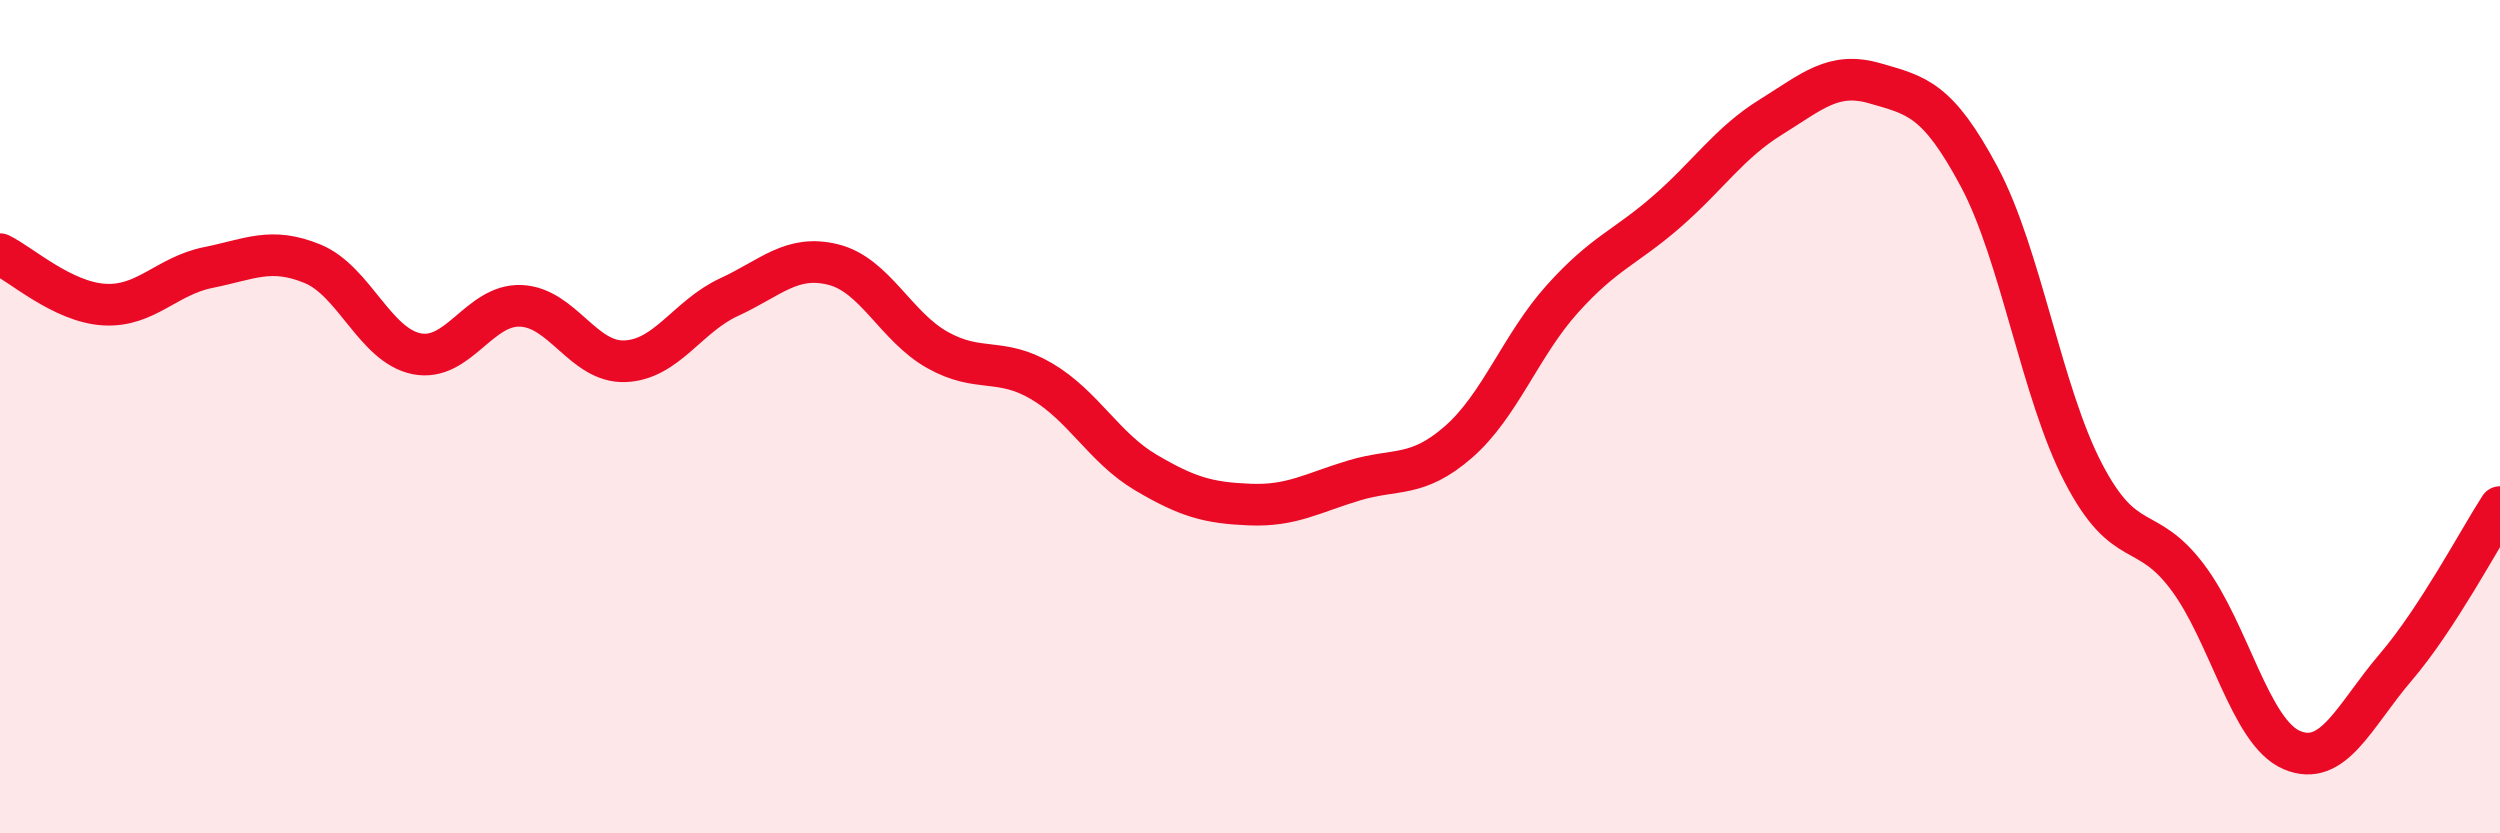
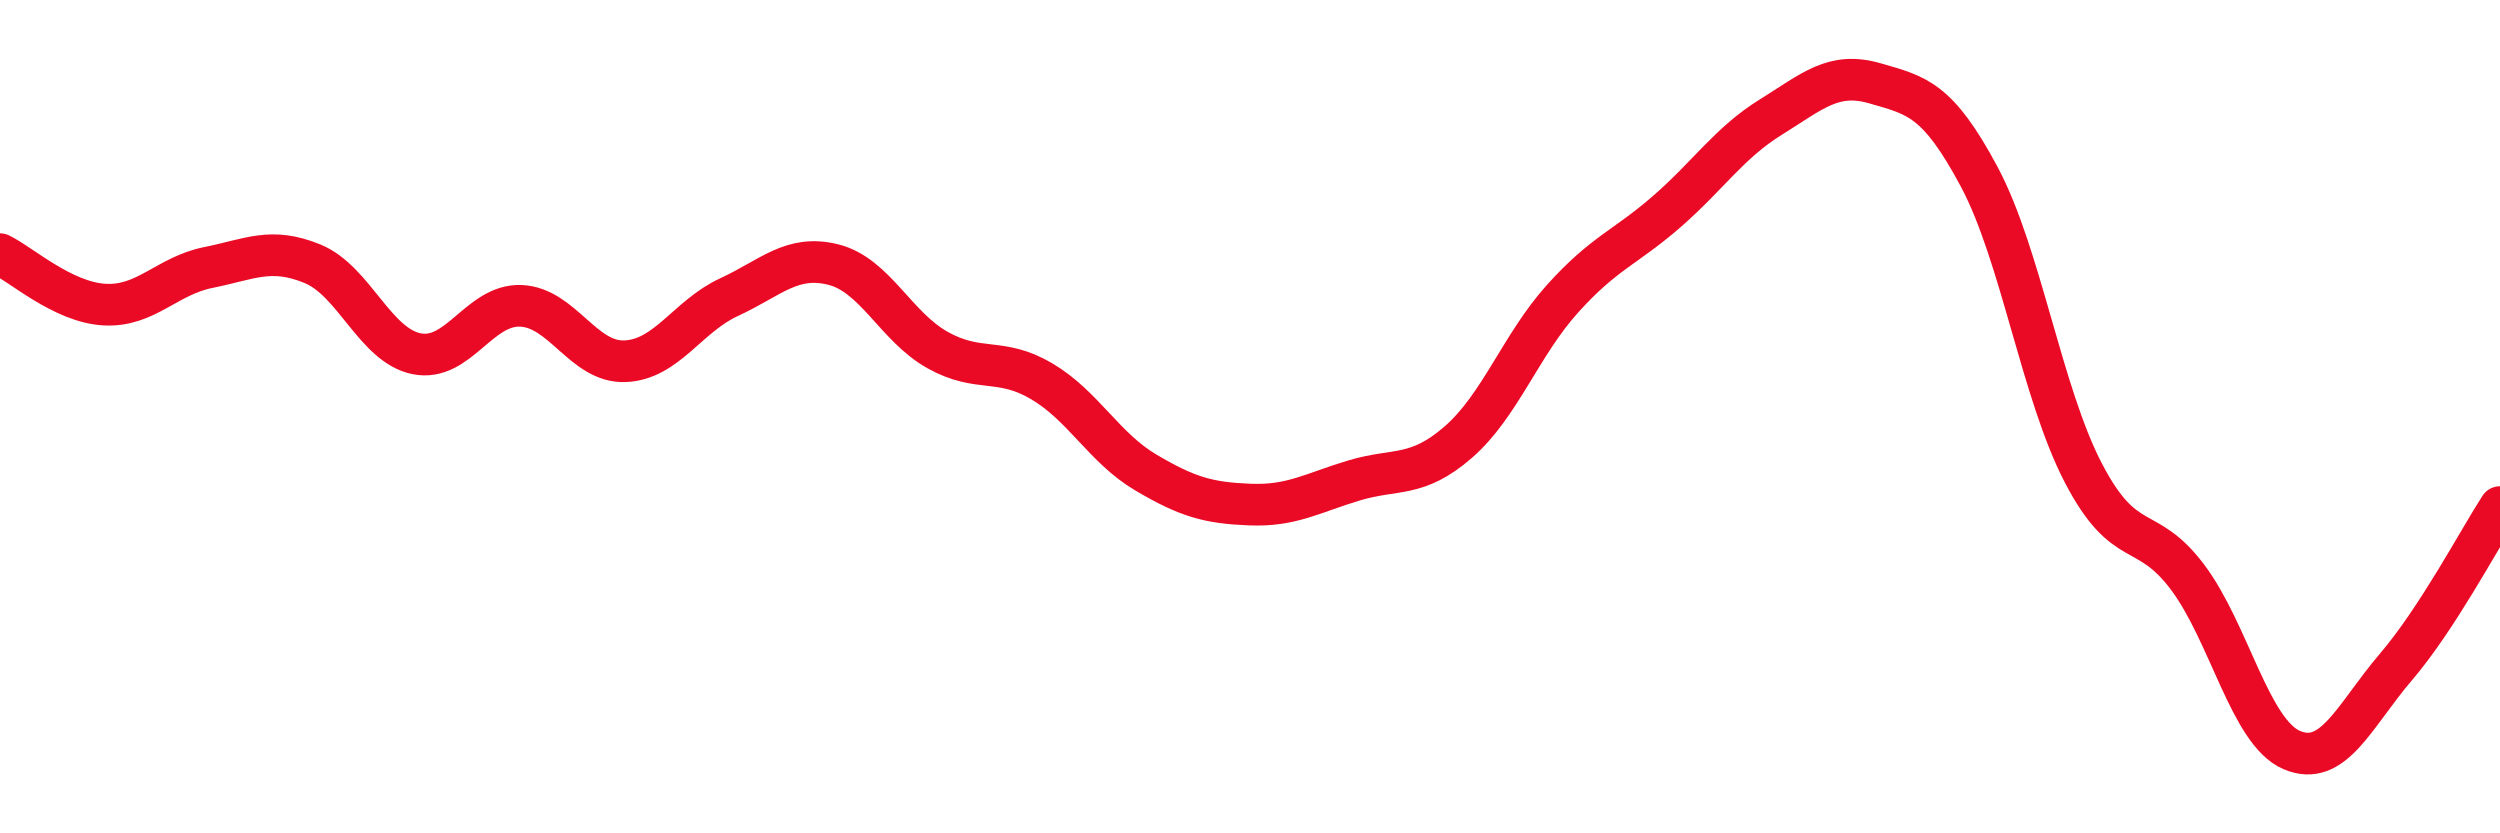
<svg xmlns="http://www.w3.org/2000/svg" width="60" height="20" viewBox="0 0 60 20">
-   <path d="M 0,6.1 C 0.5,6.34 1.5,7.25 2.5,7.31 C 3.5,7.37 4,6.62 5,6.42 C 6,6.22 6.5,5.92 7.5,6.33 C 8.5,6.74 9,8.29 10,8.49 C 11,8.69 11.5,7.3 12.5,7.34 C 13.5,7.38 14,8.71 15,8.67 C 16,8.63 16.5,7.59 17.5,7.13 C 18.5,6.67 19,6.1 20,6.35 C 21,6.6 21.5,7.84 22.5,8.4 C 23.5,8.96 24,8.56 25,9.15 C 26,9.74 26.5,10.75 27.5,11.34 C 28.5,11.93 29,12.07 30,12.11 C 31,12.15 31.5,11.83 32.5,11.53 C 33.5,11.23 34,11.48 35,10.61 C 36,9.74 36.5,8.28 37.5,7.17 C 38.5,6.06 39,5.95 40,5.08 C 41,4.21 41.5,3.43 42.5,2.81 C 43.5,2.19 44,1.71 45,2 C 46,2.29 46.5,2.37 47.5,4.24 C 48.5,6.11 49,9.43 50,11.35 C 51,13.27 51.5,12.52 52.5,13.85 C 53.5,15.18 54,17.57 55,18 C 56,18.43 56.5,17.18 57.5,16.01 C 58.5,14.84 59.5,12.94 60,12.17L60 20L0 20Z" fill="#EB0A25" opacity="0.1" stroke-linecap="round" stroke-linejoin="round" />
  <path d="M 0,6.1 C 0.5,6.34 1.5,7.25 2.5,7.31 C 3.5,7.37 4,6.62 5,6.42 C 6,6.22 6.5,5.92 7.5,6.33 C 8.5,6.74 9,8.29 10,8.49 C 11,8.69 11.5,7.3 12.5,7.34 C 13.5,7.38 14,8.71 15,8.67 C 16,8.63 16.5,7.59 17.5,7.13 C 18.5,6.67 19,6.1 20,6.35 C 21,6.6 21.5,7.84 22.5,8.4 C 23.5,8.96 24,8.56 25,9.15 C 26,9.74 26.5,10.75 27.5,11.34 C 28.5,11.93 29,12.07 30,12.11 C 31,12.15 31.5,11.83 32.5,11.53 C 33.5,11.23 34,11.48 35,10.61 C 36,9.74 36.5,8.28 37.5,7.17 C 38.5,6.06 39,5.95 40,5.08 C 41,4.21 41.5,3.43 42.5,2.81 C 43.5,2.19 44,1.71 45,2 C 46,2.29 46.5,2.37 47.5,4.24 C 48.5,6.11 49,9.43 50,11.35 C 51,13.27 51.5,12.52 52.5,13.85 C 53.5,15.18 54,17.57 55,18 C 56,18.43 56.5,17.18 57.5,16.01 C 58.5,14.84 59.5,12.94 60,12.17" stroke="#EB0A25" stroke-width="1" fill="none" stroke-linecap="round" stroke-linejoin="round" />
</svg>